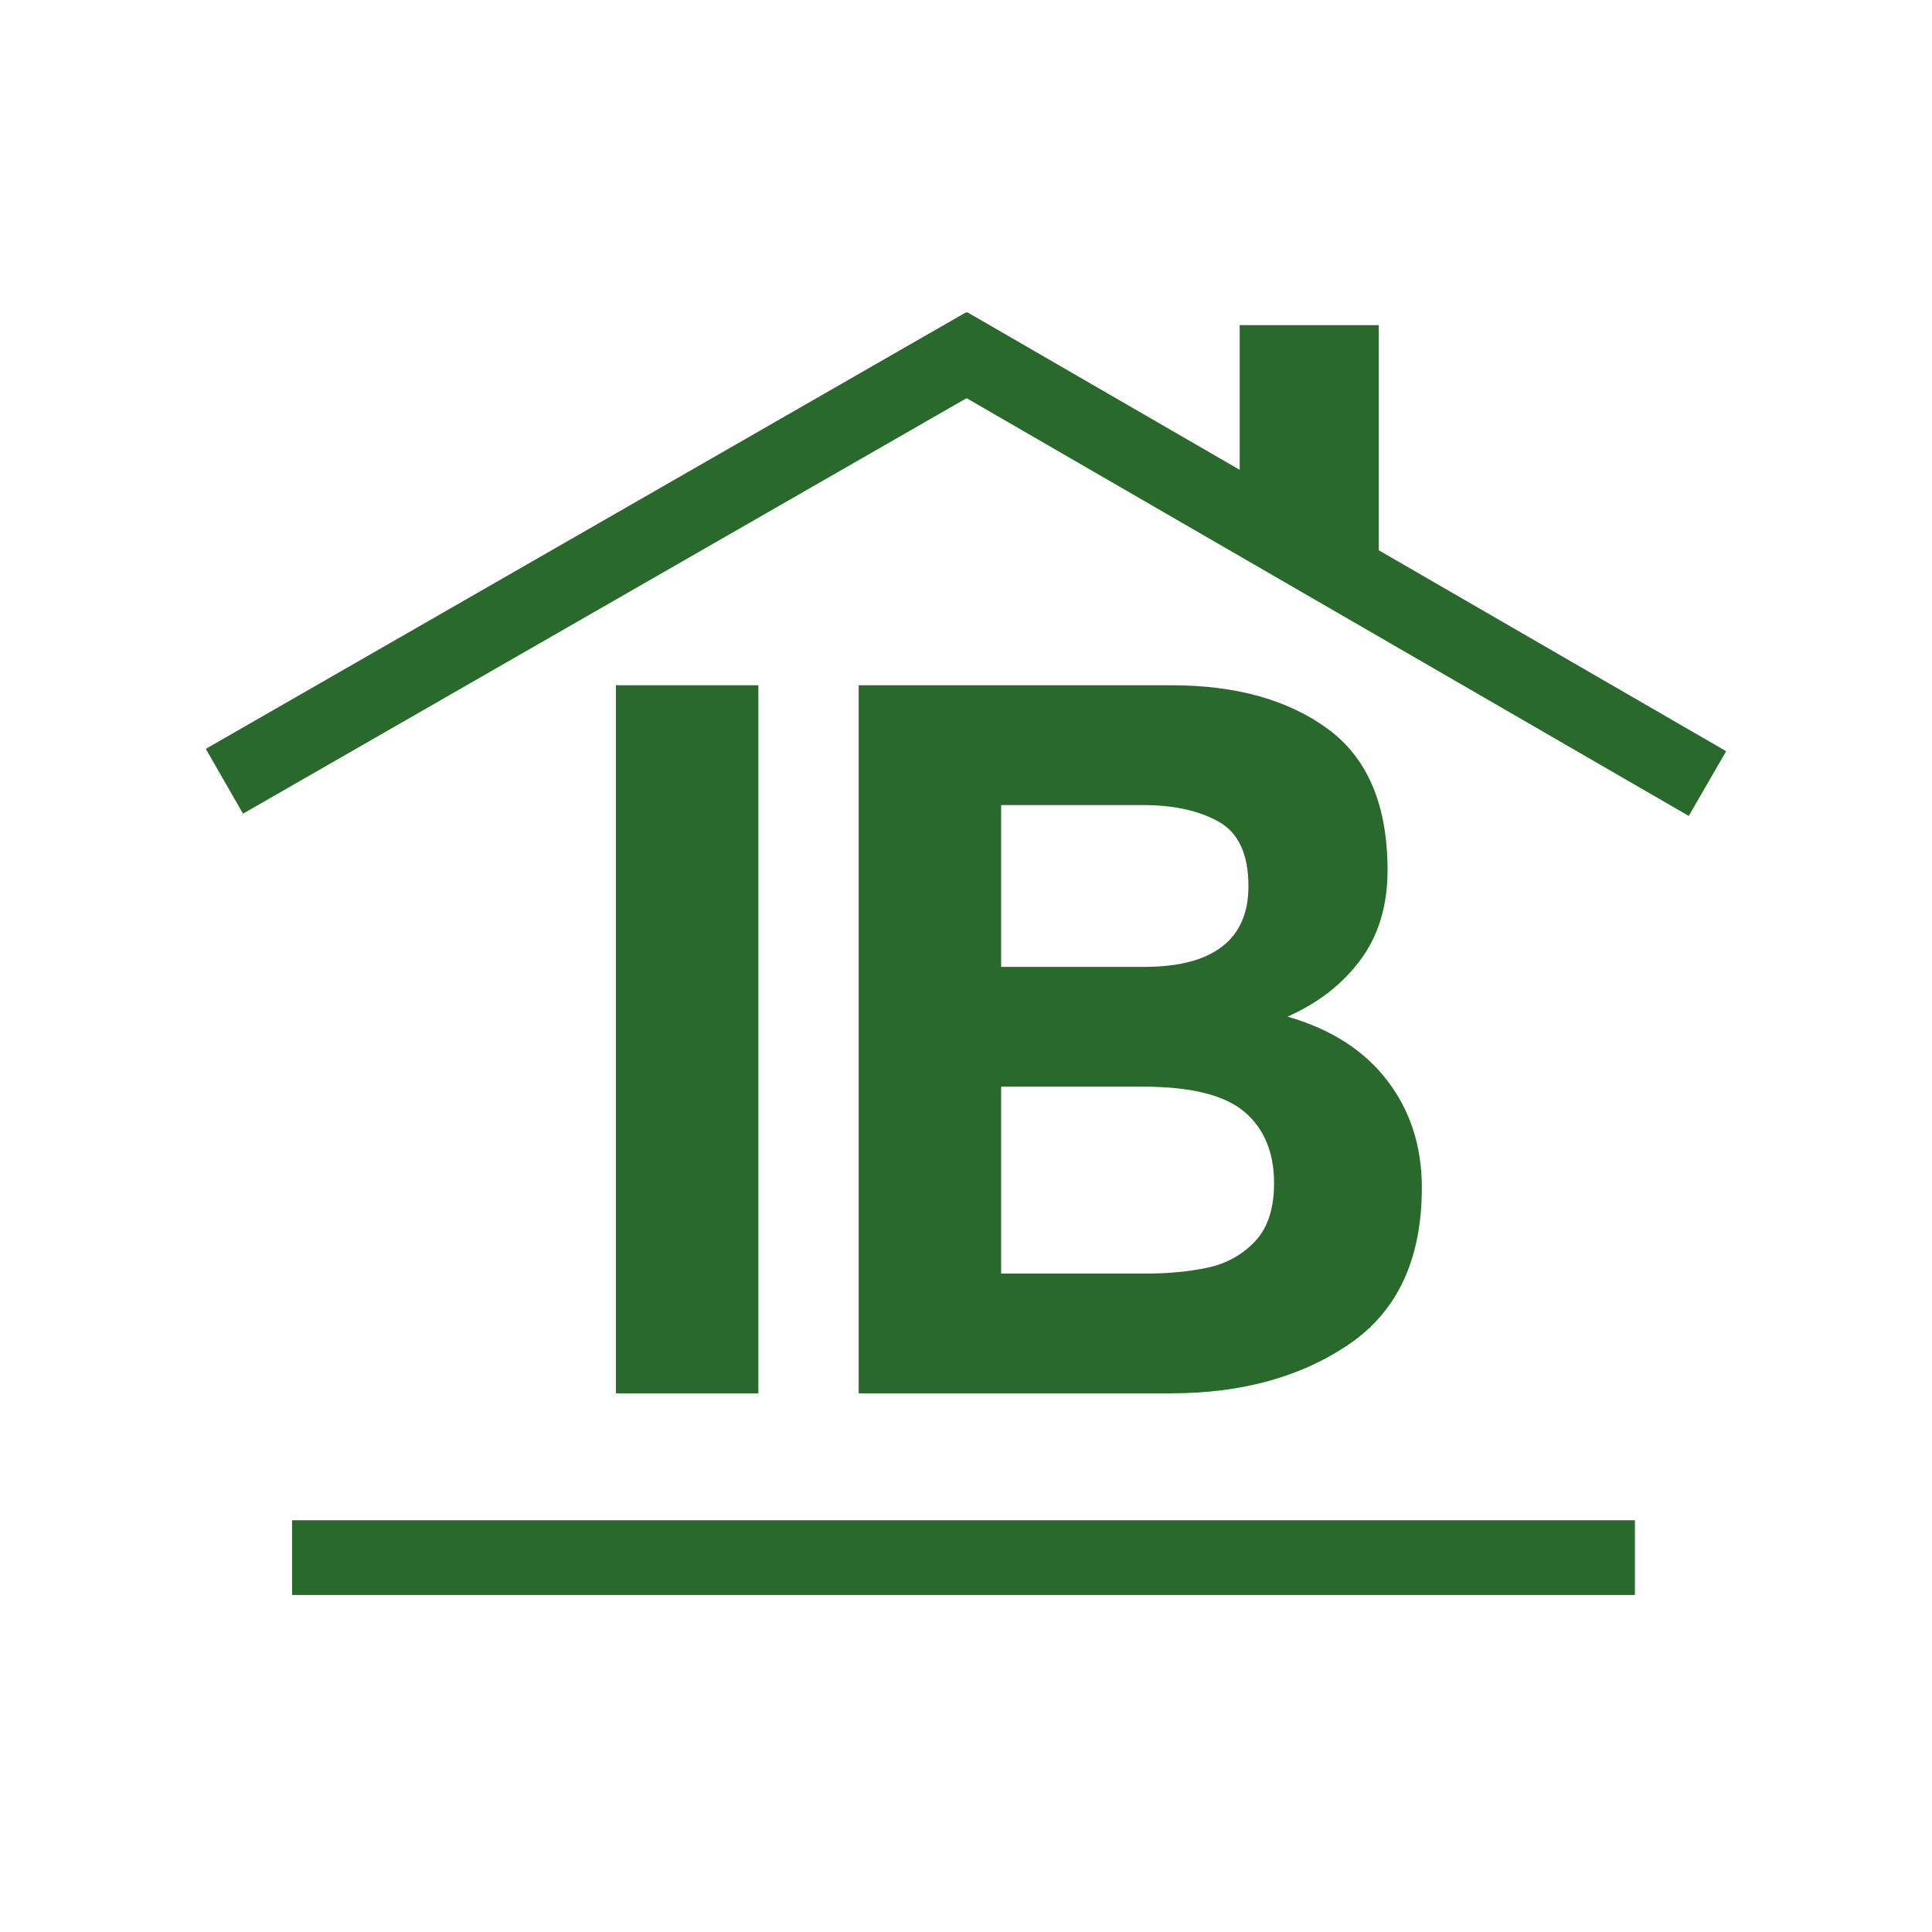
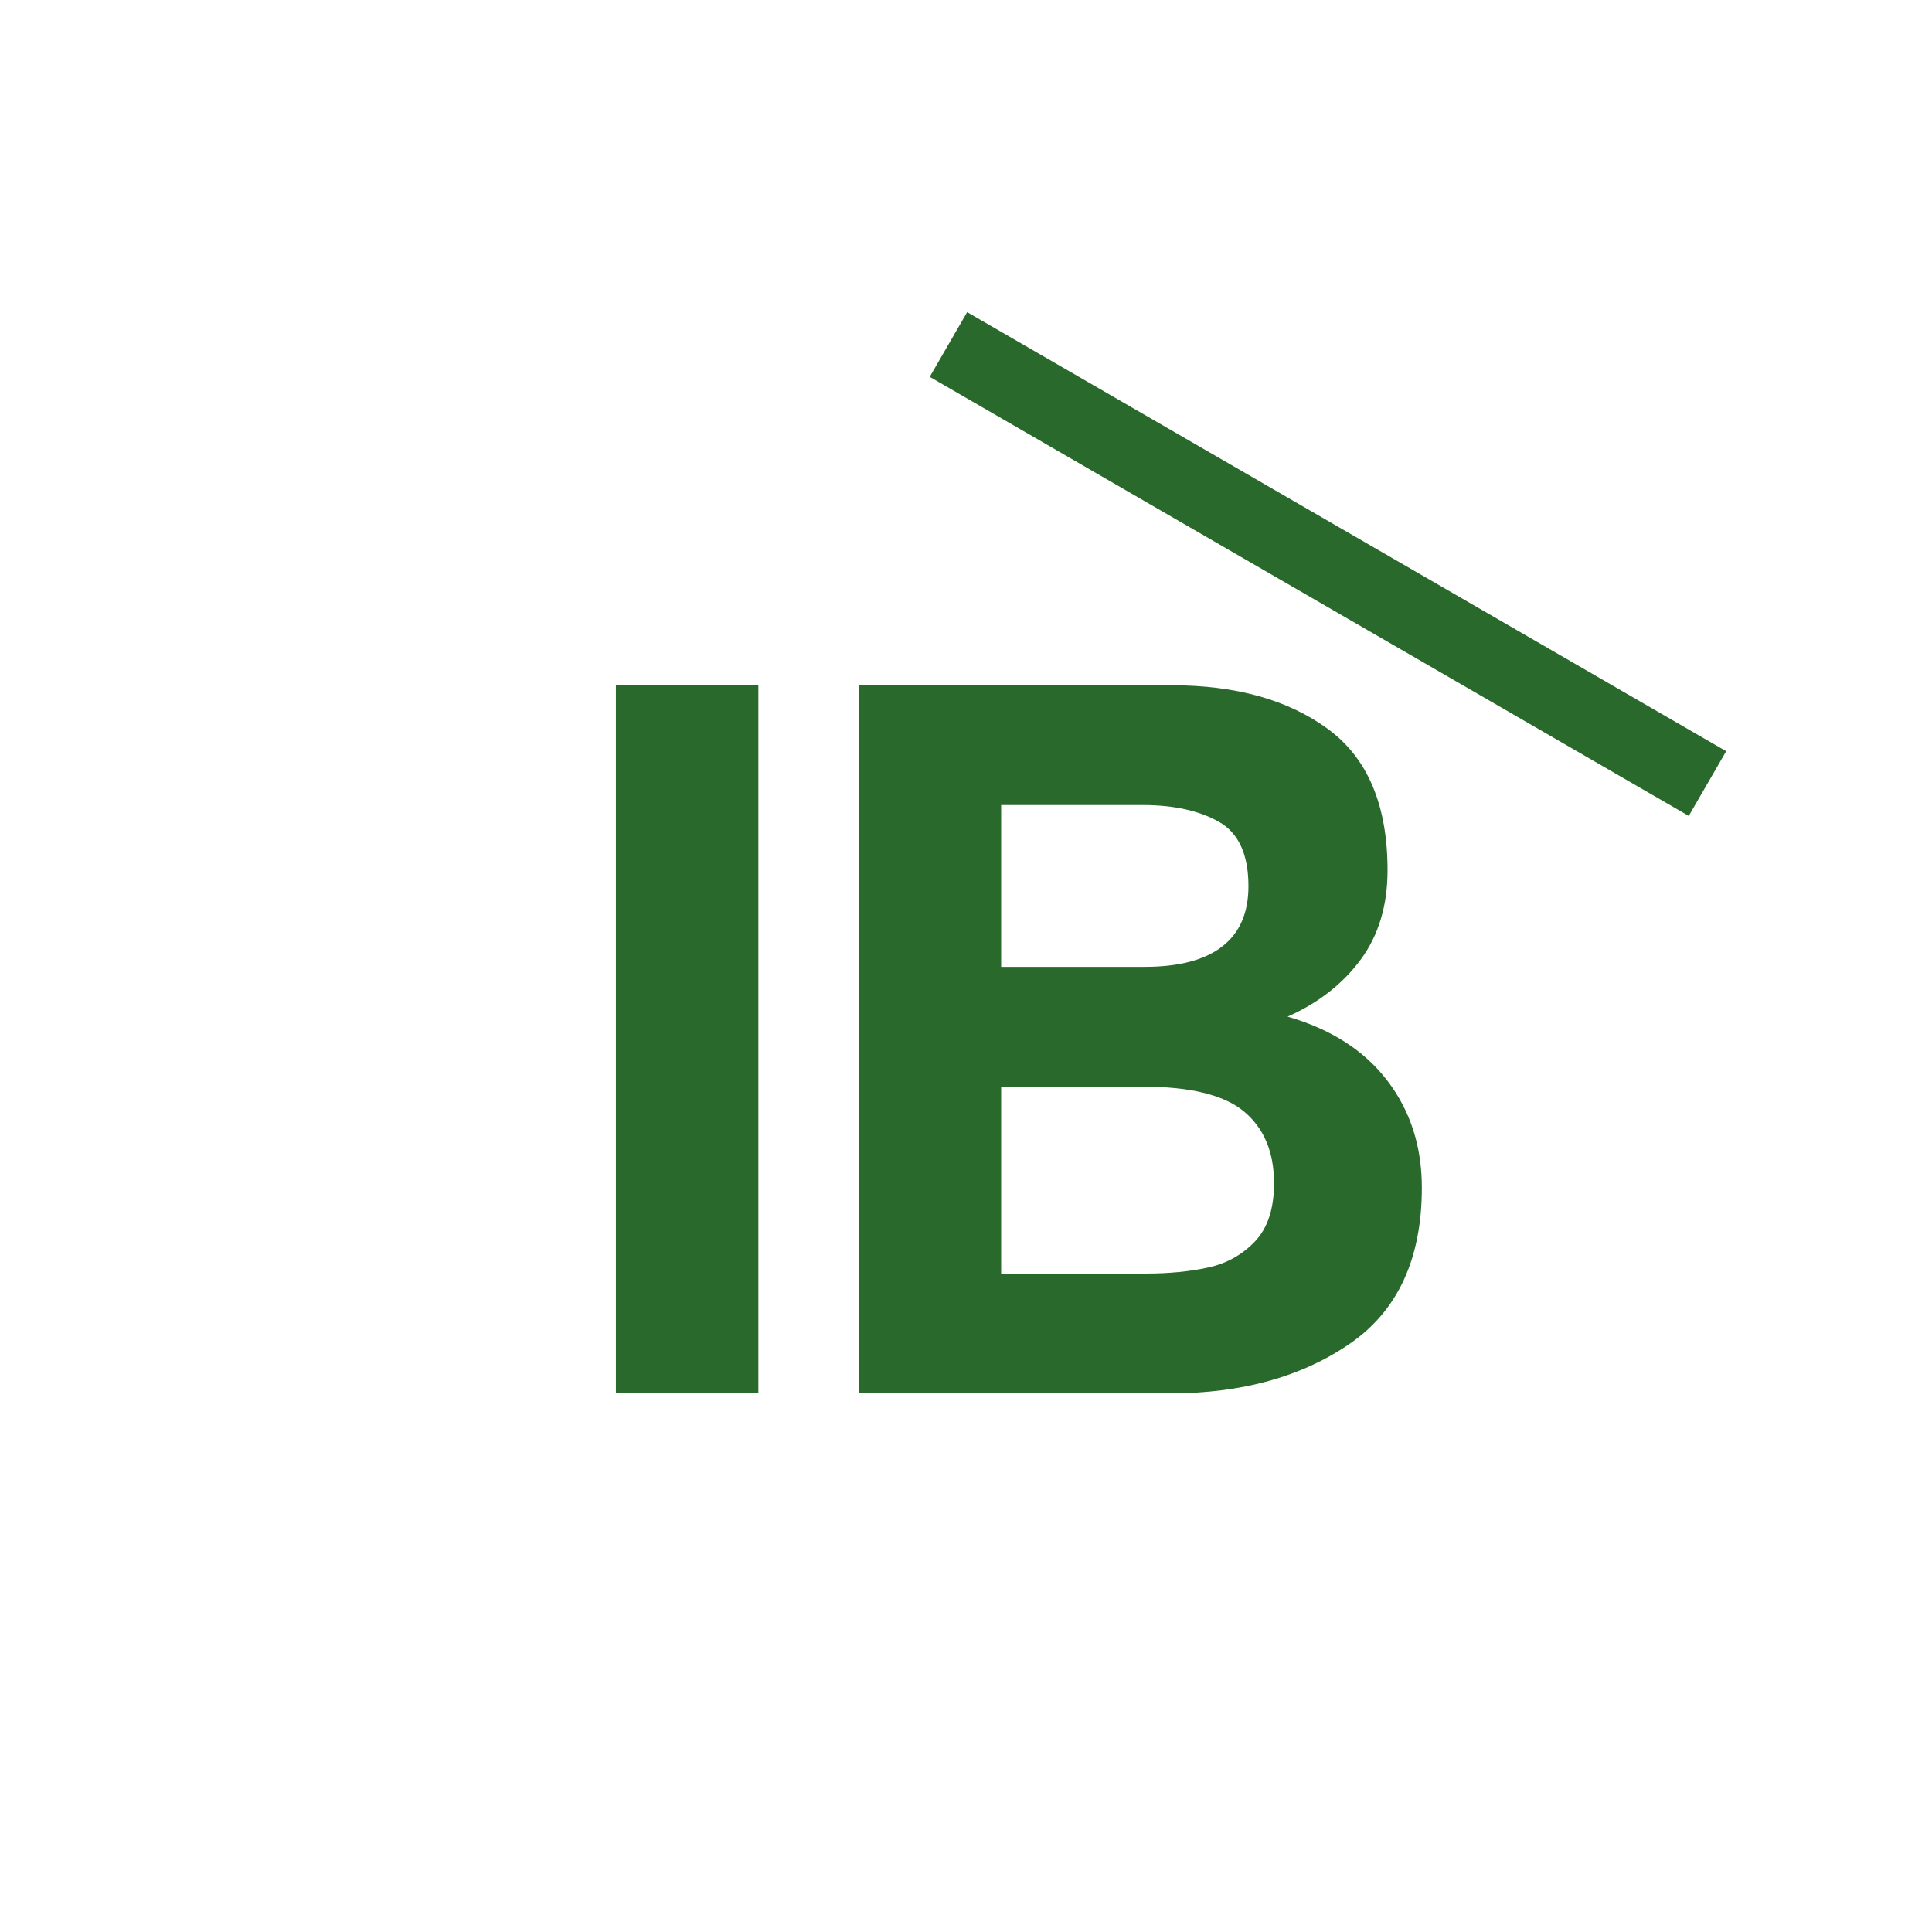
<svg xmlns="http://www.w3.org/2000/svg" width="500" zoomAndPan="magnify" viewBox="0 0 375 375" height="500" preserveAspectRatio="xMidYMid meet" version="1.0">
  <defs>
    <g />
    <clipPath id="934d58c7e4">
      <path d="M 56.688 295.082 L 317.336 295.082 L 317.336 309.59 L 56.688 309.59 Z M 56.688 295.082 " clip-rule="nonzero" />
    </clipPath>
    <clipPath id="25213c4f12">
      <path d="M 0.688 0.082 L 261.336 0.082 L 261.336 14.59 L 0.688 14.59 Z M 0.688 0.082 " clip-rule="nonzero" />
    </clipPath>
    <clipPath id="10669b1d00">
-       <rect x="0" width="262" y="0" height="15" />
-     </clipPath>
+       </clipPath>
    <clipPath id="f0eb622622">
      <path d="M 39 60 L 195 60 L 195 158 L 39 158 Z M 39 60 " clip-rule="nonzero" />
    </clipPath>
    <clipPath id="b2c9653e72">
      <path d="M 39.945 145.352 L 187.543 60.598 L 194.766 73.18 L 47.168 157.934 Z M 39.945 145.352 " clip-rule="nonzero" />
    </clipPath>
    <clipPath id="b85b8fe628">
      <path d="M 0.84 0.48 L 155.879 0.48 L 155.879 98 L 0.84 98 Z M 0.84 0.48 " clip-rule="nonzero" />
    </clipPath>
    <clipPath id="73913d3a02">
      <path d="M 0.945 85.352 L 148.543 0.598 L 155.766 13.18 L 8.168 97.934 Z M 0.945 85.352 " clip-rule="nonzero" />
    </clipPath>
    <clipPath id="3aa03707ed">
      <rect x="0" width="156" y="0" height="98" />
    </clipPath>
    <clipPath id="7ee9b932ad">
      <path d="M 180 60 L 336 60 L 336 159 L 180 159 Z M 180 60 " clip-rule="nonzero" />
    </clipPath>
    <clipPath id="5a5d59749c">
      <path d="M 327.785 158.371 L 180.461 73.148 L 187.723 60.59 L 335.051 145.812 Z M 327.785 158.371 " clip-rule="nonzero" />
    </clipPath>
    <clipPath id="183cde93e0">
      <path d="M 0.238 0.48 L 155.281 0.48 L 155.281 98.398 L 0.238 98.398 Z M 0.238 0.48 " clip-rule="nonzero" />
    </clipPath>
    <clipPath id="1b17f7142e">
      <path d="M 147.785 98.371 L 0.461 13.148 L 7.723 0.59 L 155.051 85.812 Z M 147.785 98.371 " clip-rule="nonzero" />
    </clipPath>
    <clipPath id="f138c5a8a8">
      <rect x="0" width="156" y="0" height="99" />
    </clipPath>
    <clipPath id="3a338b3992">
-       <path d="M 240.625 63.109 L 267.621 63.109 L 267.621 107.395 L 240.625 107.395 Z M 240.625 63.109 " clip-rule="nonzero" />
-     </clipPath>
+       </clipPath>
    <clipPath id="e60db3b32e">
-       <path d="M 0.625 0.109 L 27.621 0.109 L 27.621 44.395 L 0.625 44.395 Z M 0.625 0.109 " clip-rule="nonzero" />
+       <path d="M 0.625 0.109 L 27.621 0.109 L 27.621 44.395 Z M 0.625 0.109 " clip-rule="nonzero" />
    </clipPath>
    <clipPath id="0e31dbff7a">
      <rect x="0" width="28" y="0" height="45" />
    </clipPath>
  </defs>
  <g fill="#29692c" fill-opacity="1">
    <g transform="translate(105.105, 270.447)">
      <g>
        <path d="M 14.438 0 L 14.438 -137.438 L 42.094 -137.438 L 42.094 0 Z M 14.438 0 " />
      </g>
    </g>
  </g>
  <g fill="#29692c" fill-opacity="1">
    <g transform="translate(152.228, 270.447)">
      <g>
        <path d="M 117.094 -101.531 C 117.094 -94.656 115.344 -88.859 111.844 -84.141 C 108.344 -79.422 103.625 -75.75 97.688 -73.125 C 106.125 -70.688 112.578 -66.547 117.047 -60.703 C 121.516 -54.859 123.75 -47.938 123.75 -39.938 C 123.75 -26.125 119.078 -16.016 109.734 -9.609 C 100.391 -3.203 88.812 0 75 0 L 14.438 0 L 14.438 -137.438 L 75.188 -137.438 C 87.688 -137.438 97.797 -134.609 105.516 -128.953 C 113.234 -123.297 117.094 -114.156 117.094 -101.531 Z M 90.094 -98.438 C 90.094 -104.625 88.172 -108.797 84.328 -110.953 C 80.484 -113.109 75.562 -114.188 69.562 -114.188 L 42.094 -114.188 L 42.094 -82.781 L 69.938 -82.781 C 76.562 -82.781 81.578 -84.094 84.984 -86.719 C 88.391 -89.344 90.094 -93.25 90.094 -98.438 Z M 95.062 -40.781 C 95.062 -46.781 93.141 -51.406 89.297 -54.656 C 85.453 -57.906 78.875 -59.531 69.562 -59.531 L 42.094 -59.531 L 42.094 -23.25 L 70.219 -23.25 C 74.656 -23.25 78.672 -23.641 82.266 -24.422 C 85.859 -25.203 88.891 -26.891 91.359 -29.484 C 93.828 -32.078 95.062 -35.844 95.062 -40.781 Z M 95.062 -40.781 " />
      </g>
    </g>
  </g>
  <g clip-path="url(#934d58c7e4)">
    <g transform="matrix(1, 0, 0, 1, 56, 295)">
      <g clip-path="url(#10669b1d00)">
        <g clip-path="url(#25213c4f12)">
          <path fill="#29692c" d="M 0.688 0.082 L 261.344 0.082 L 261.344 14.59 L 0.688 14.59 Z M 0.688 0.082 " fill-opacity="1" fill-rule="nonzero" />
        </g>
      </g>
    </g>
  </g>
  <g clip-path="url(#f0eb622622)">
    <g clip-path="url(#b2c9653e72)">
      <g transform="matrix(1, 0, 0, 1, 39, 60)">
        <g clip-path="url(#3aa03707ed)">
          <g clip-path="url(#b85b8fe628)">
            <g clip-path="url(#73913d3a02)">
-               <path fill="#29692c" d="M 0.945 85.352 L 148.559 0.59 L 155.785 13.168 L 8.168 97.934 Z M 0.945 85.352 " fill-opacity="1" fill-rule="nonzero" />
-             </g>
+               </g>
          </g>
        </g>
      </g>
    </g>
  </g>
  <g clip-path="url(#7ee9b932ad)">
    <g clip-path="url(#5a5d59749c)">
      <g transform="matrix(1, 0, 0, 1, 180, 60)">
        <g clip-path="url(#f138c5a8a8)">
          <g clip-path="url(#183cde93e0)">
            <g clip-path="url(#1b17f7142e)">
              <path fill="#29692c" d="M 147.785 98.371 L 0.441 13.137 L 7.707 0.582 L 155.051 85.812 Z M 147.785 98.371 " fill-opacity="1" fill-rule="nonzero" />
            </g>
          </g>
        </g>
      </g>
    </g>
  </g>
  <g clip-path="url(#3a338b3992)">
    <g transform="matrix(1, 0, 0, 1, 240, 63)">
      <g clip-path="url(#0e31dbff7a)">
        <g clip-path="url(#e60db3b32e)">
-           <path fill="#29692c" d="M 27.621 0.109 L 27.621 44.395 L 0.625 44.395 L 0.625 0.109 Z M 27.621 0.109 " fill-opacity="1" fill-rule="nonzero" />
-         </g>
+           </g>
      </g>
    </g>
  </g>
</svg>